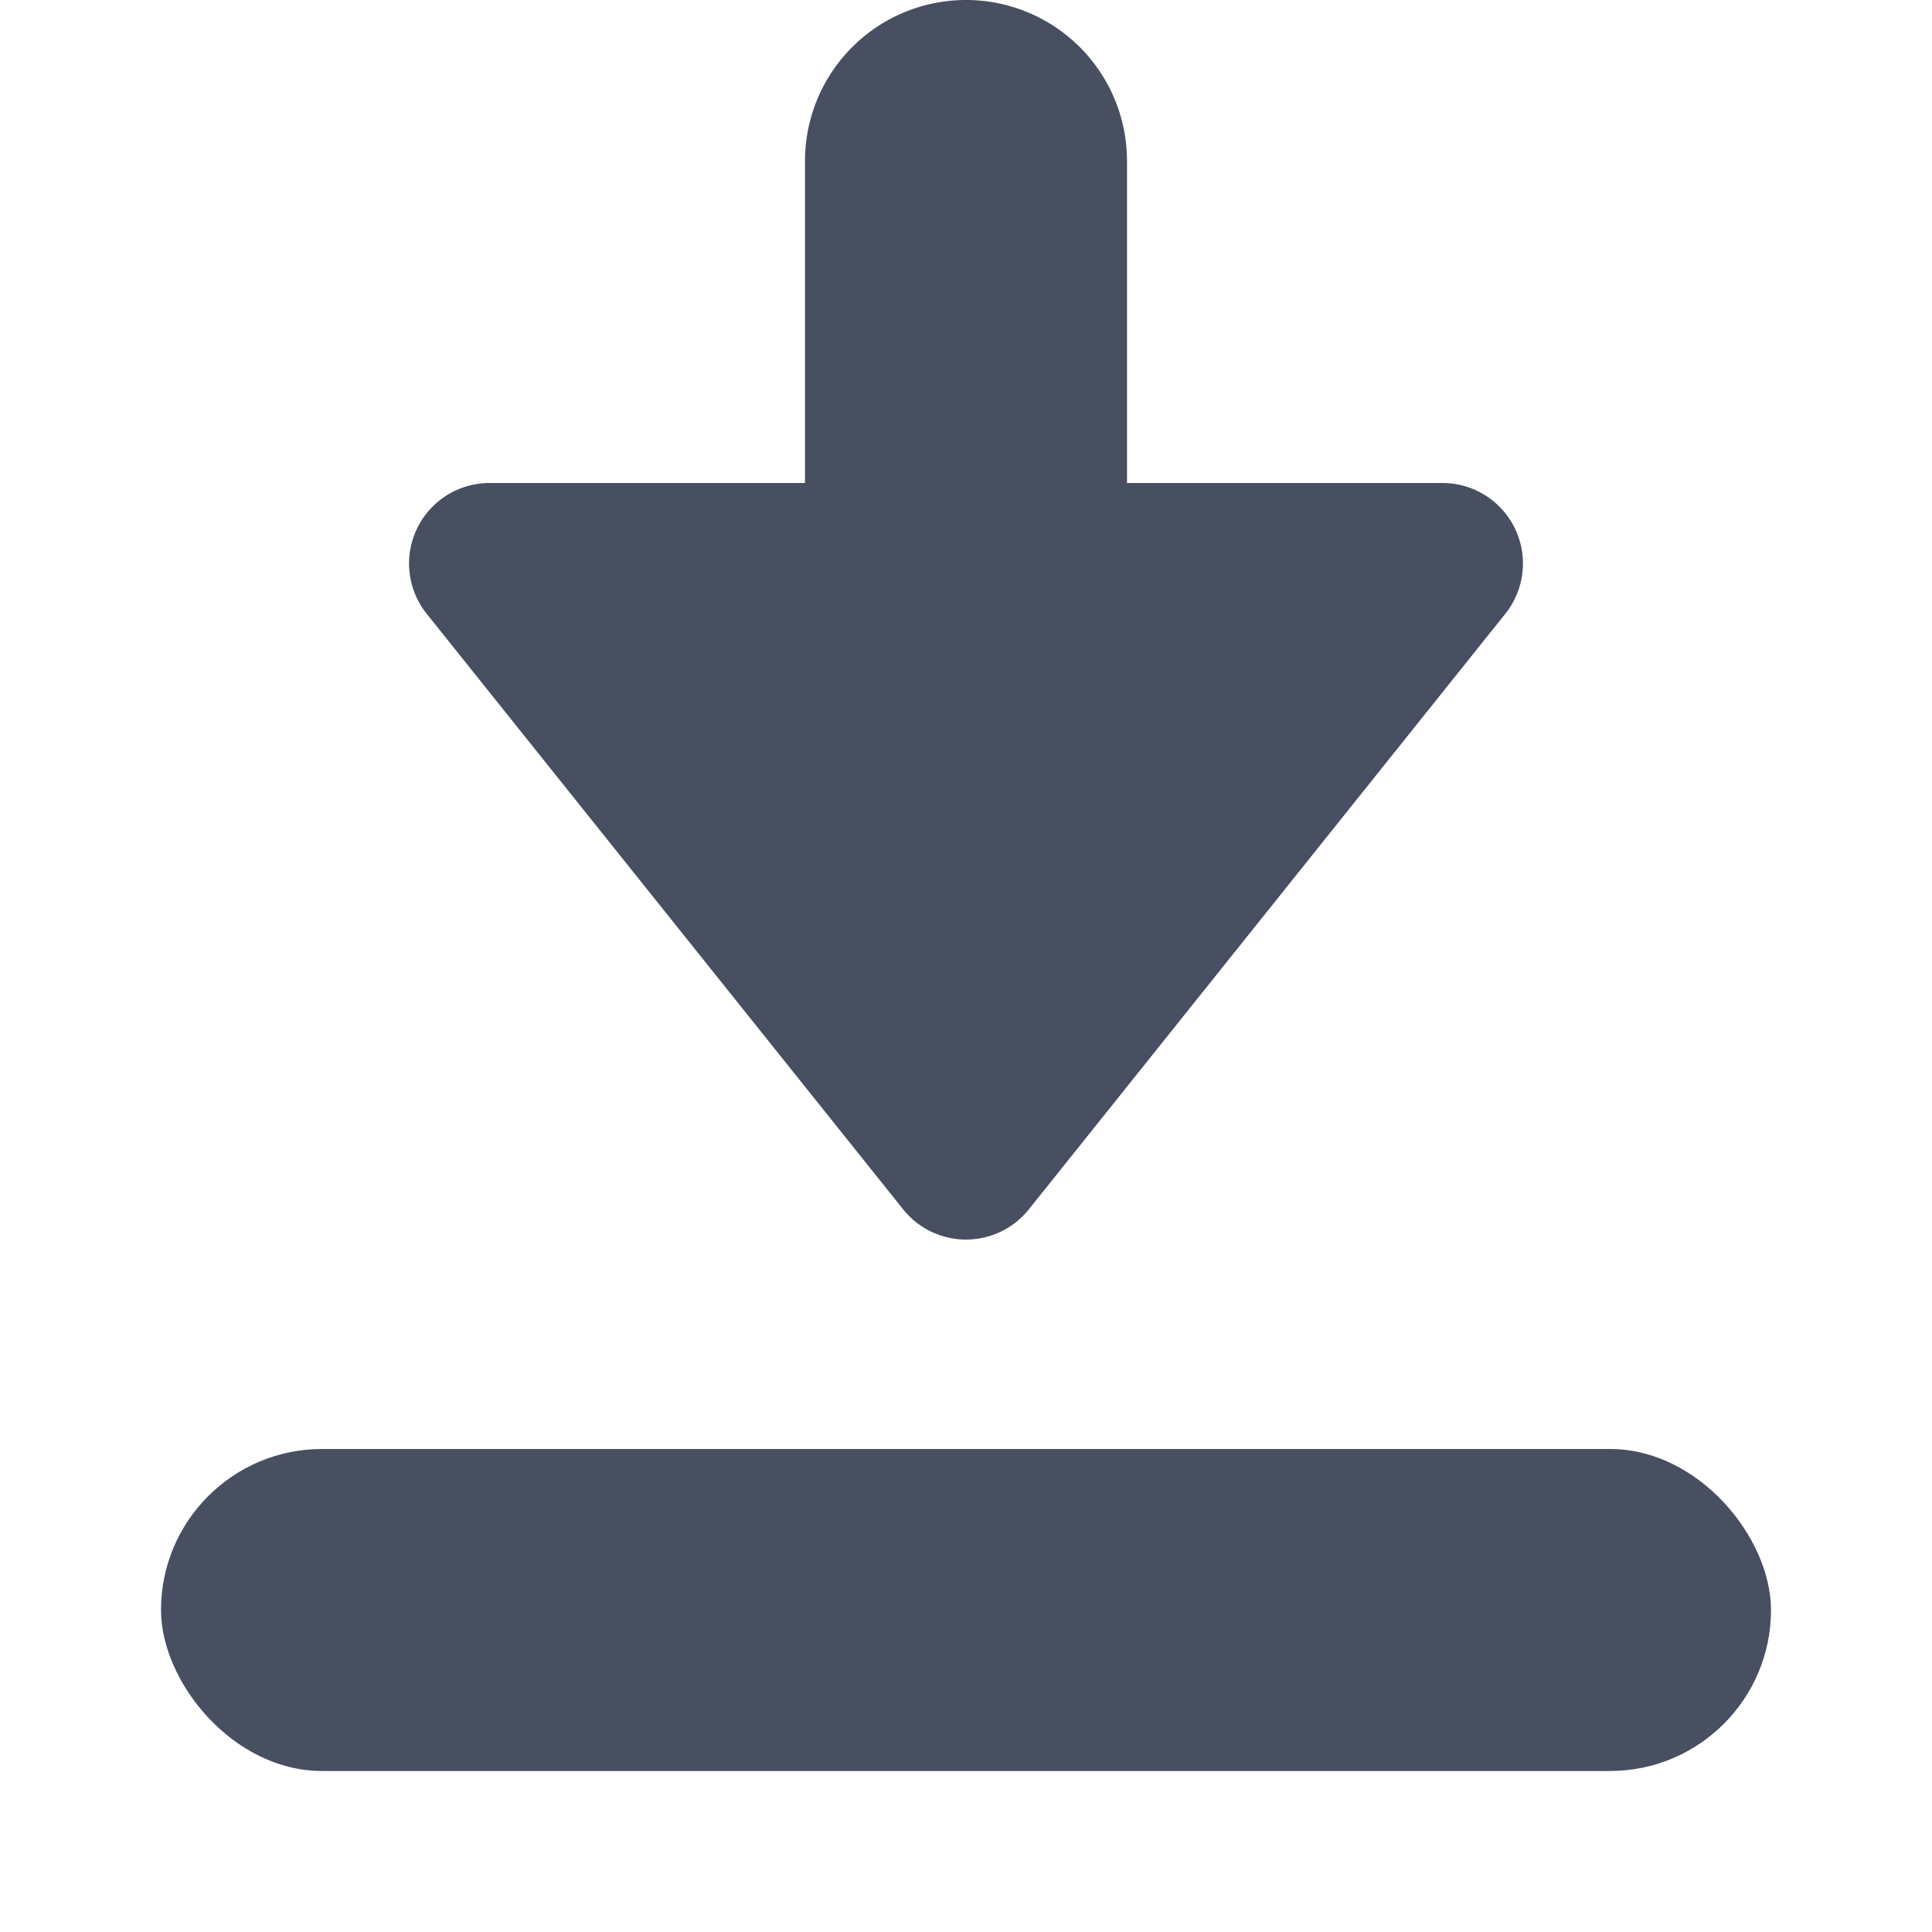
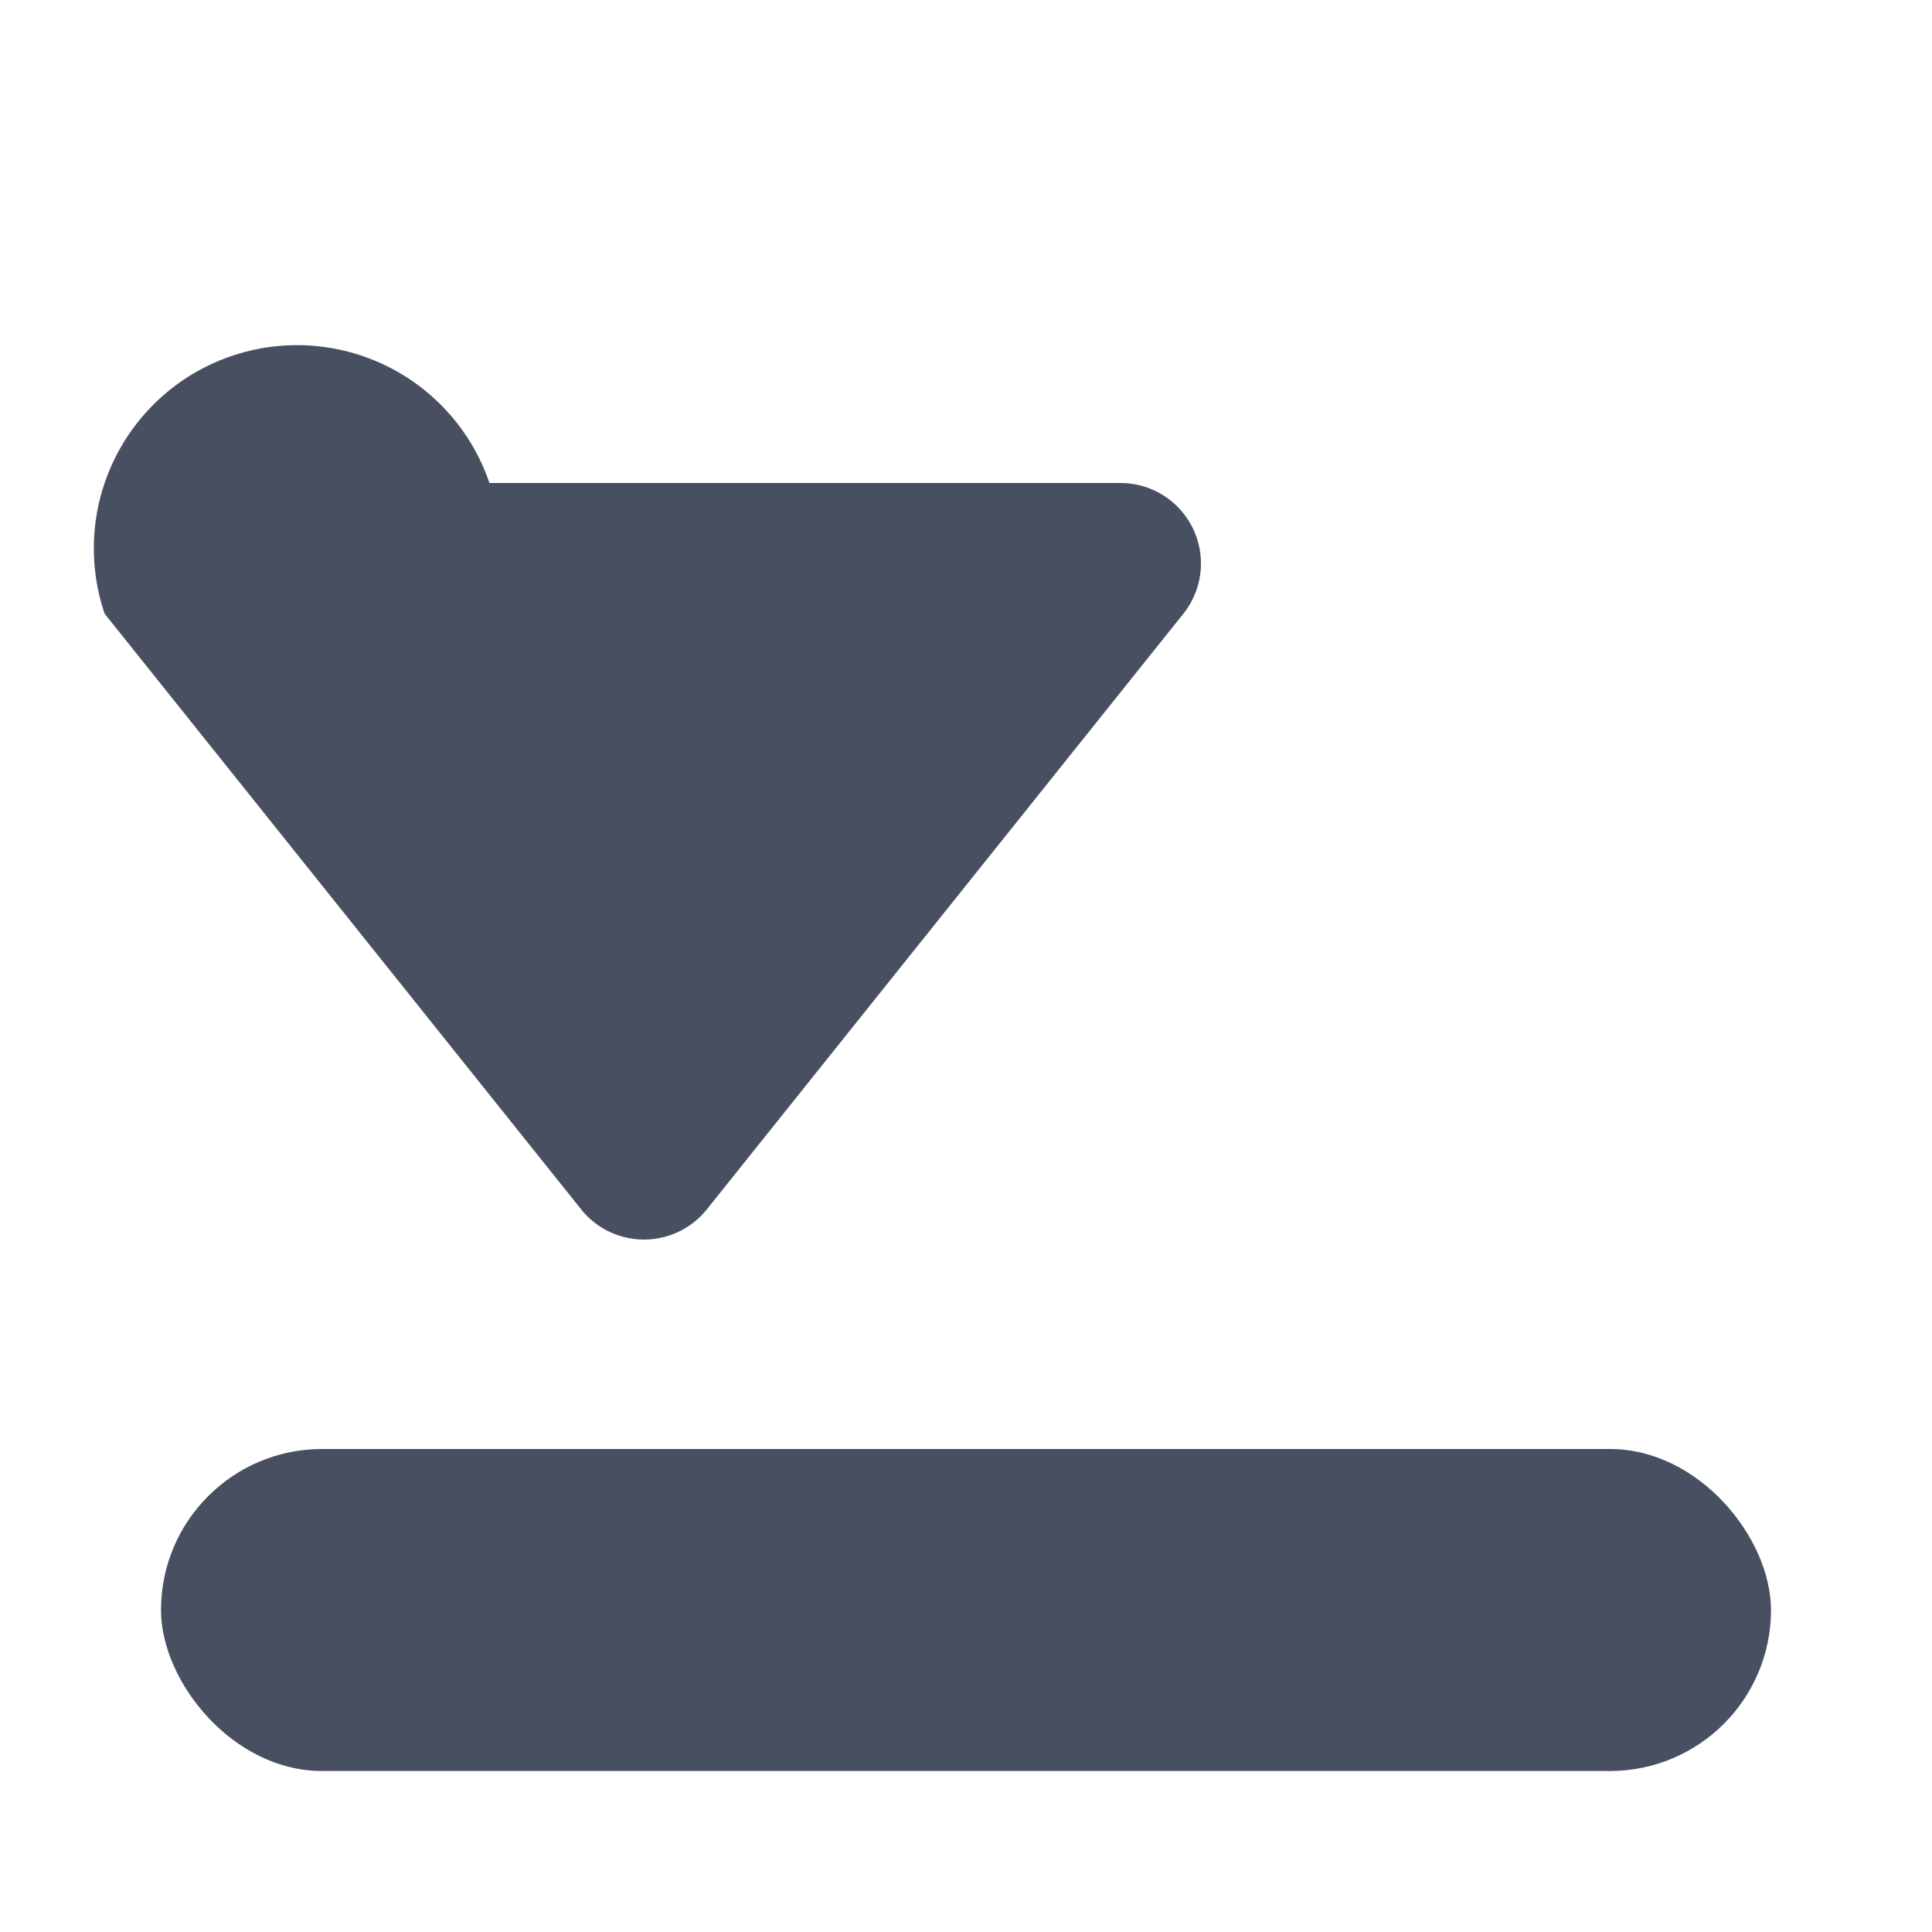
<svg xmlns="http://www.w3.org/2000/svg" width="12" height="12" viewBox="0 0 12 12">
  <title>
    Download
  </title>
  <g fill="none" fill-rule="evenodd">
-     <rect width="12" height="12" rx="2" />
    <rect width="10" height="2" x="1" y="9" fill="#474F61" rx="1" />
-     <path fill="#474F61" d="M5 3V1a1 1 0 1 1 2 0v2h1.96a.5.5 0 0 1 .39.812l-2.96 3.7a.5.5 0 0 1-.78 0l-2.96-3.7A.5.5 0 0 1 3.04 3H5z" />
+     <path fill="#474F61" d="M5 3V1v2h1.96a.5.5 0 0 1 .39.812l-2.96 3.7a.5.5 0 0 1-.78 0l-2.96-3.7A.5.5 0 0 1 3.04 3H5z" />
  </g>
</svg>